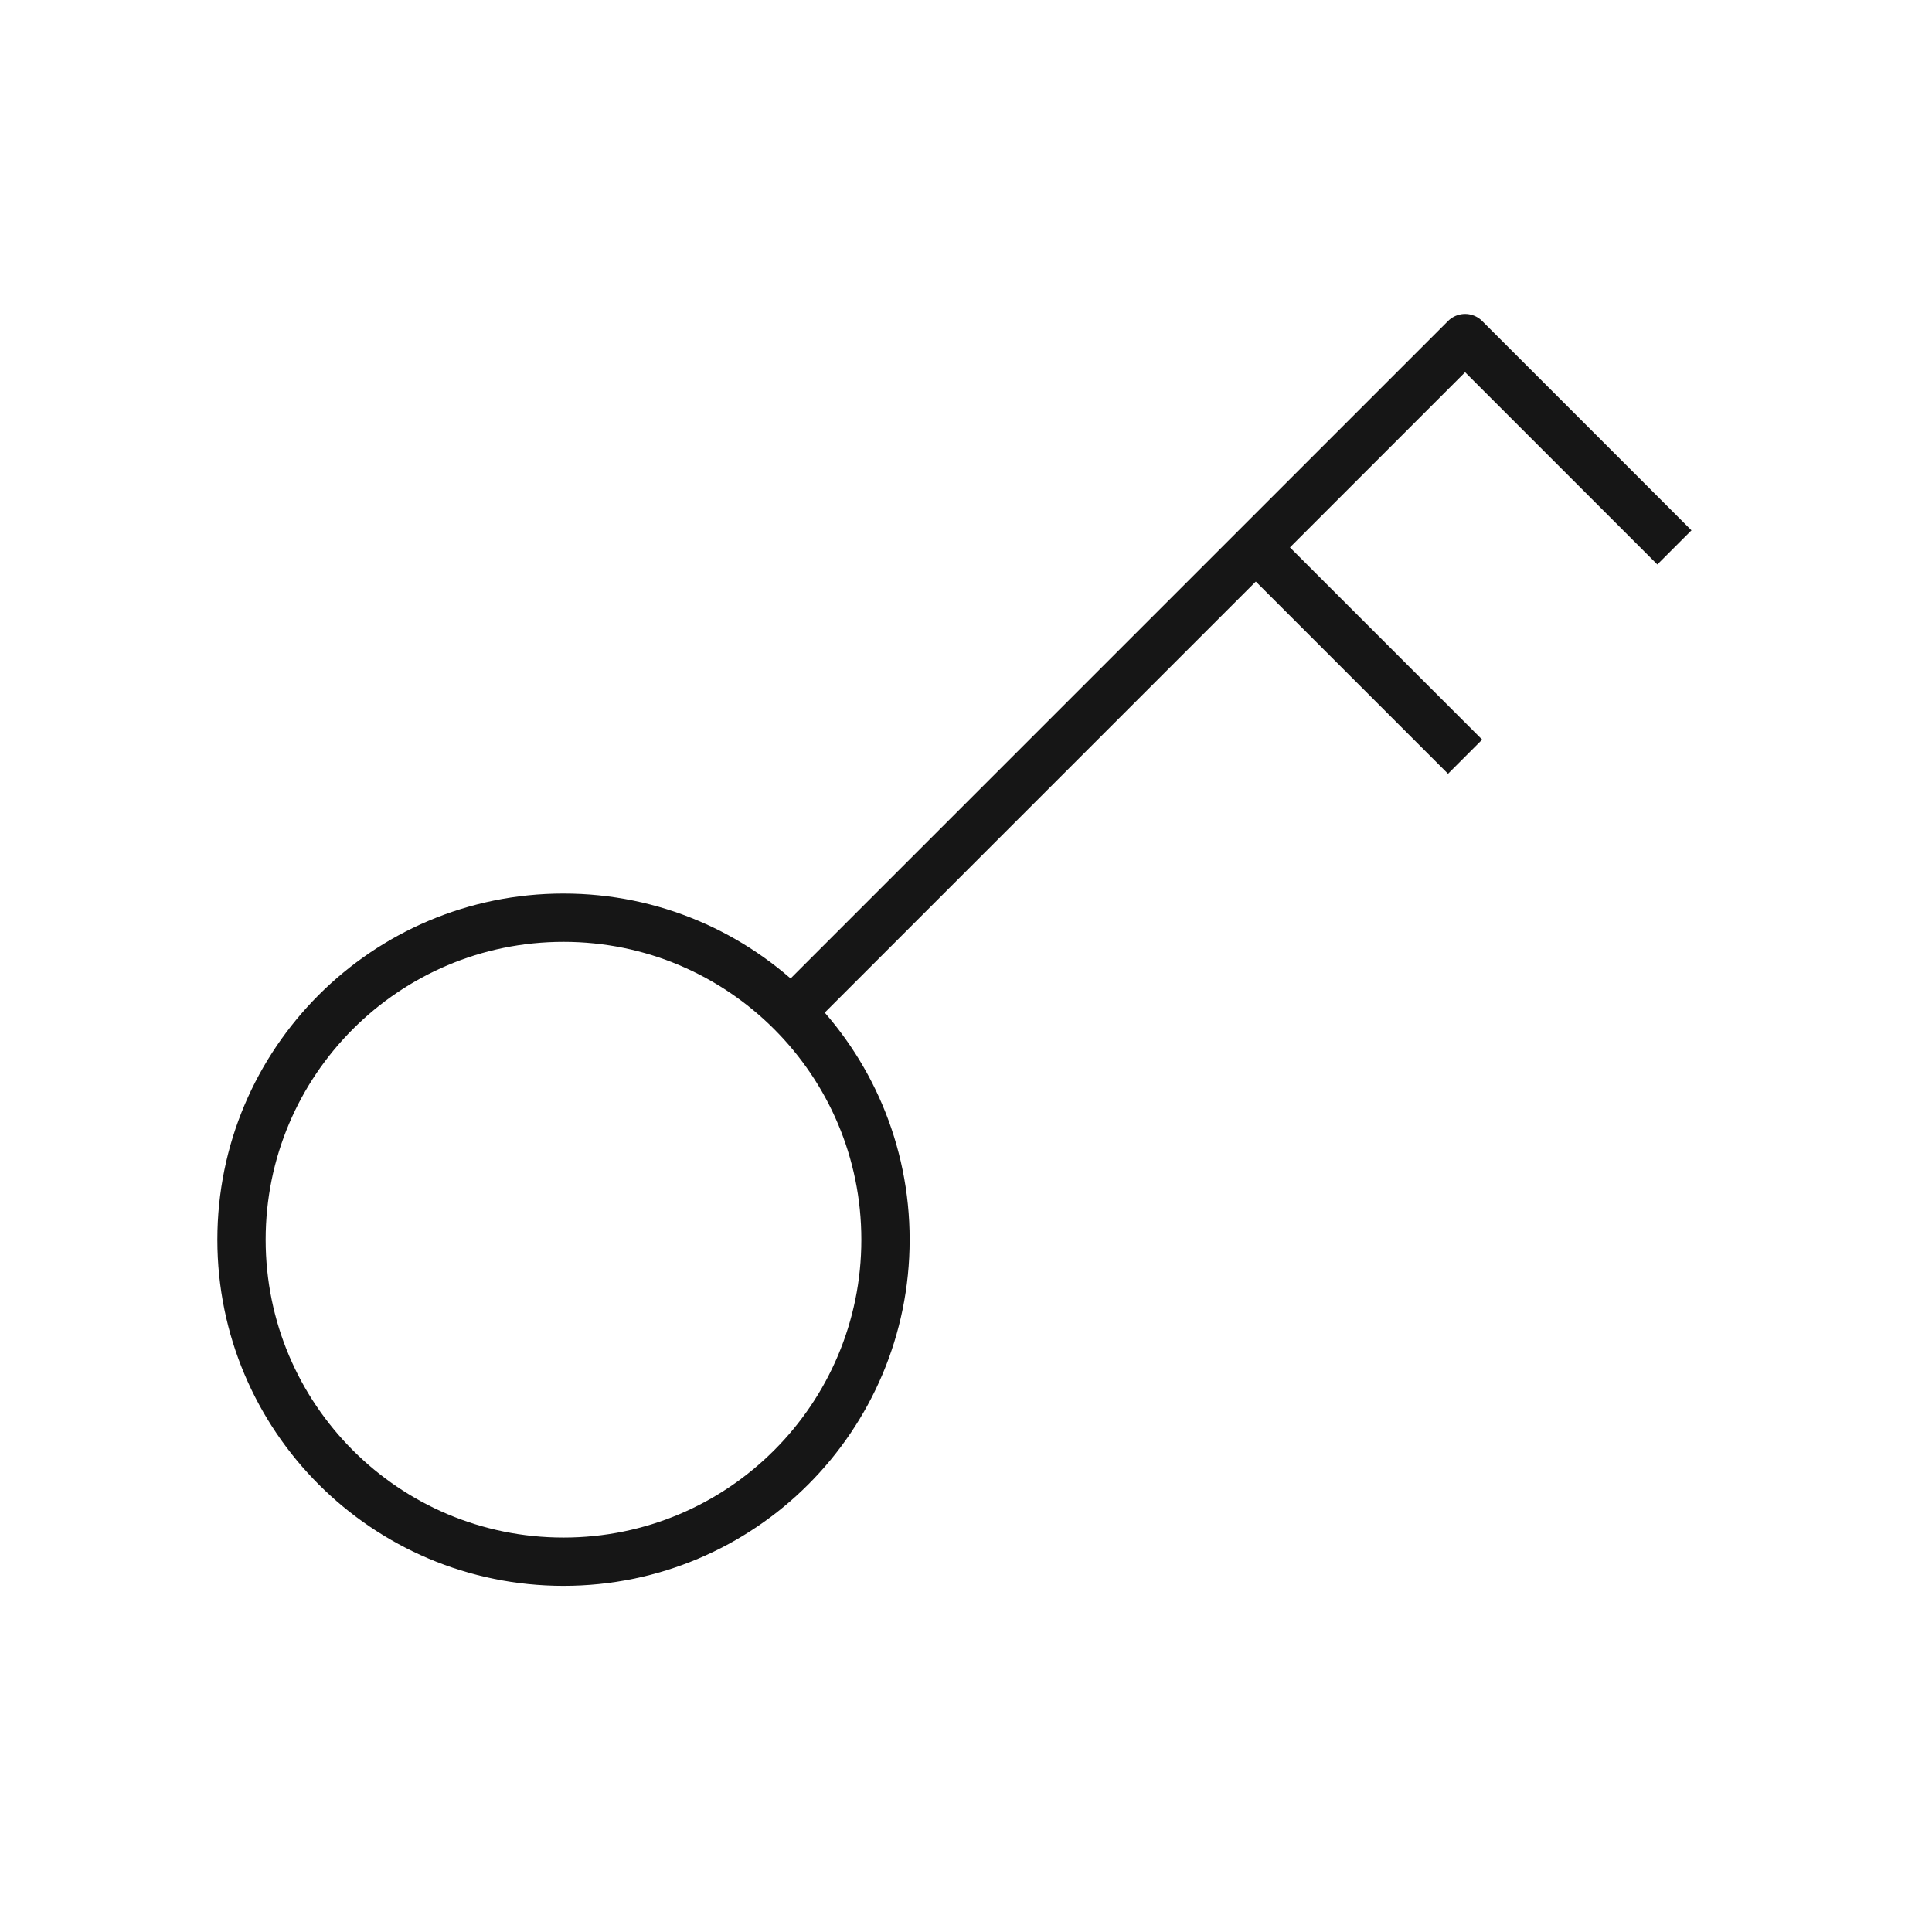
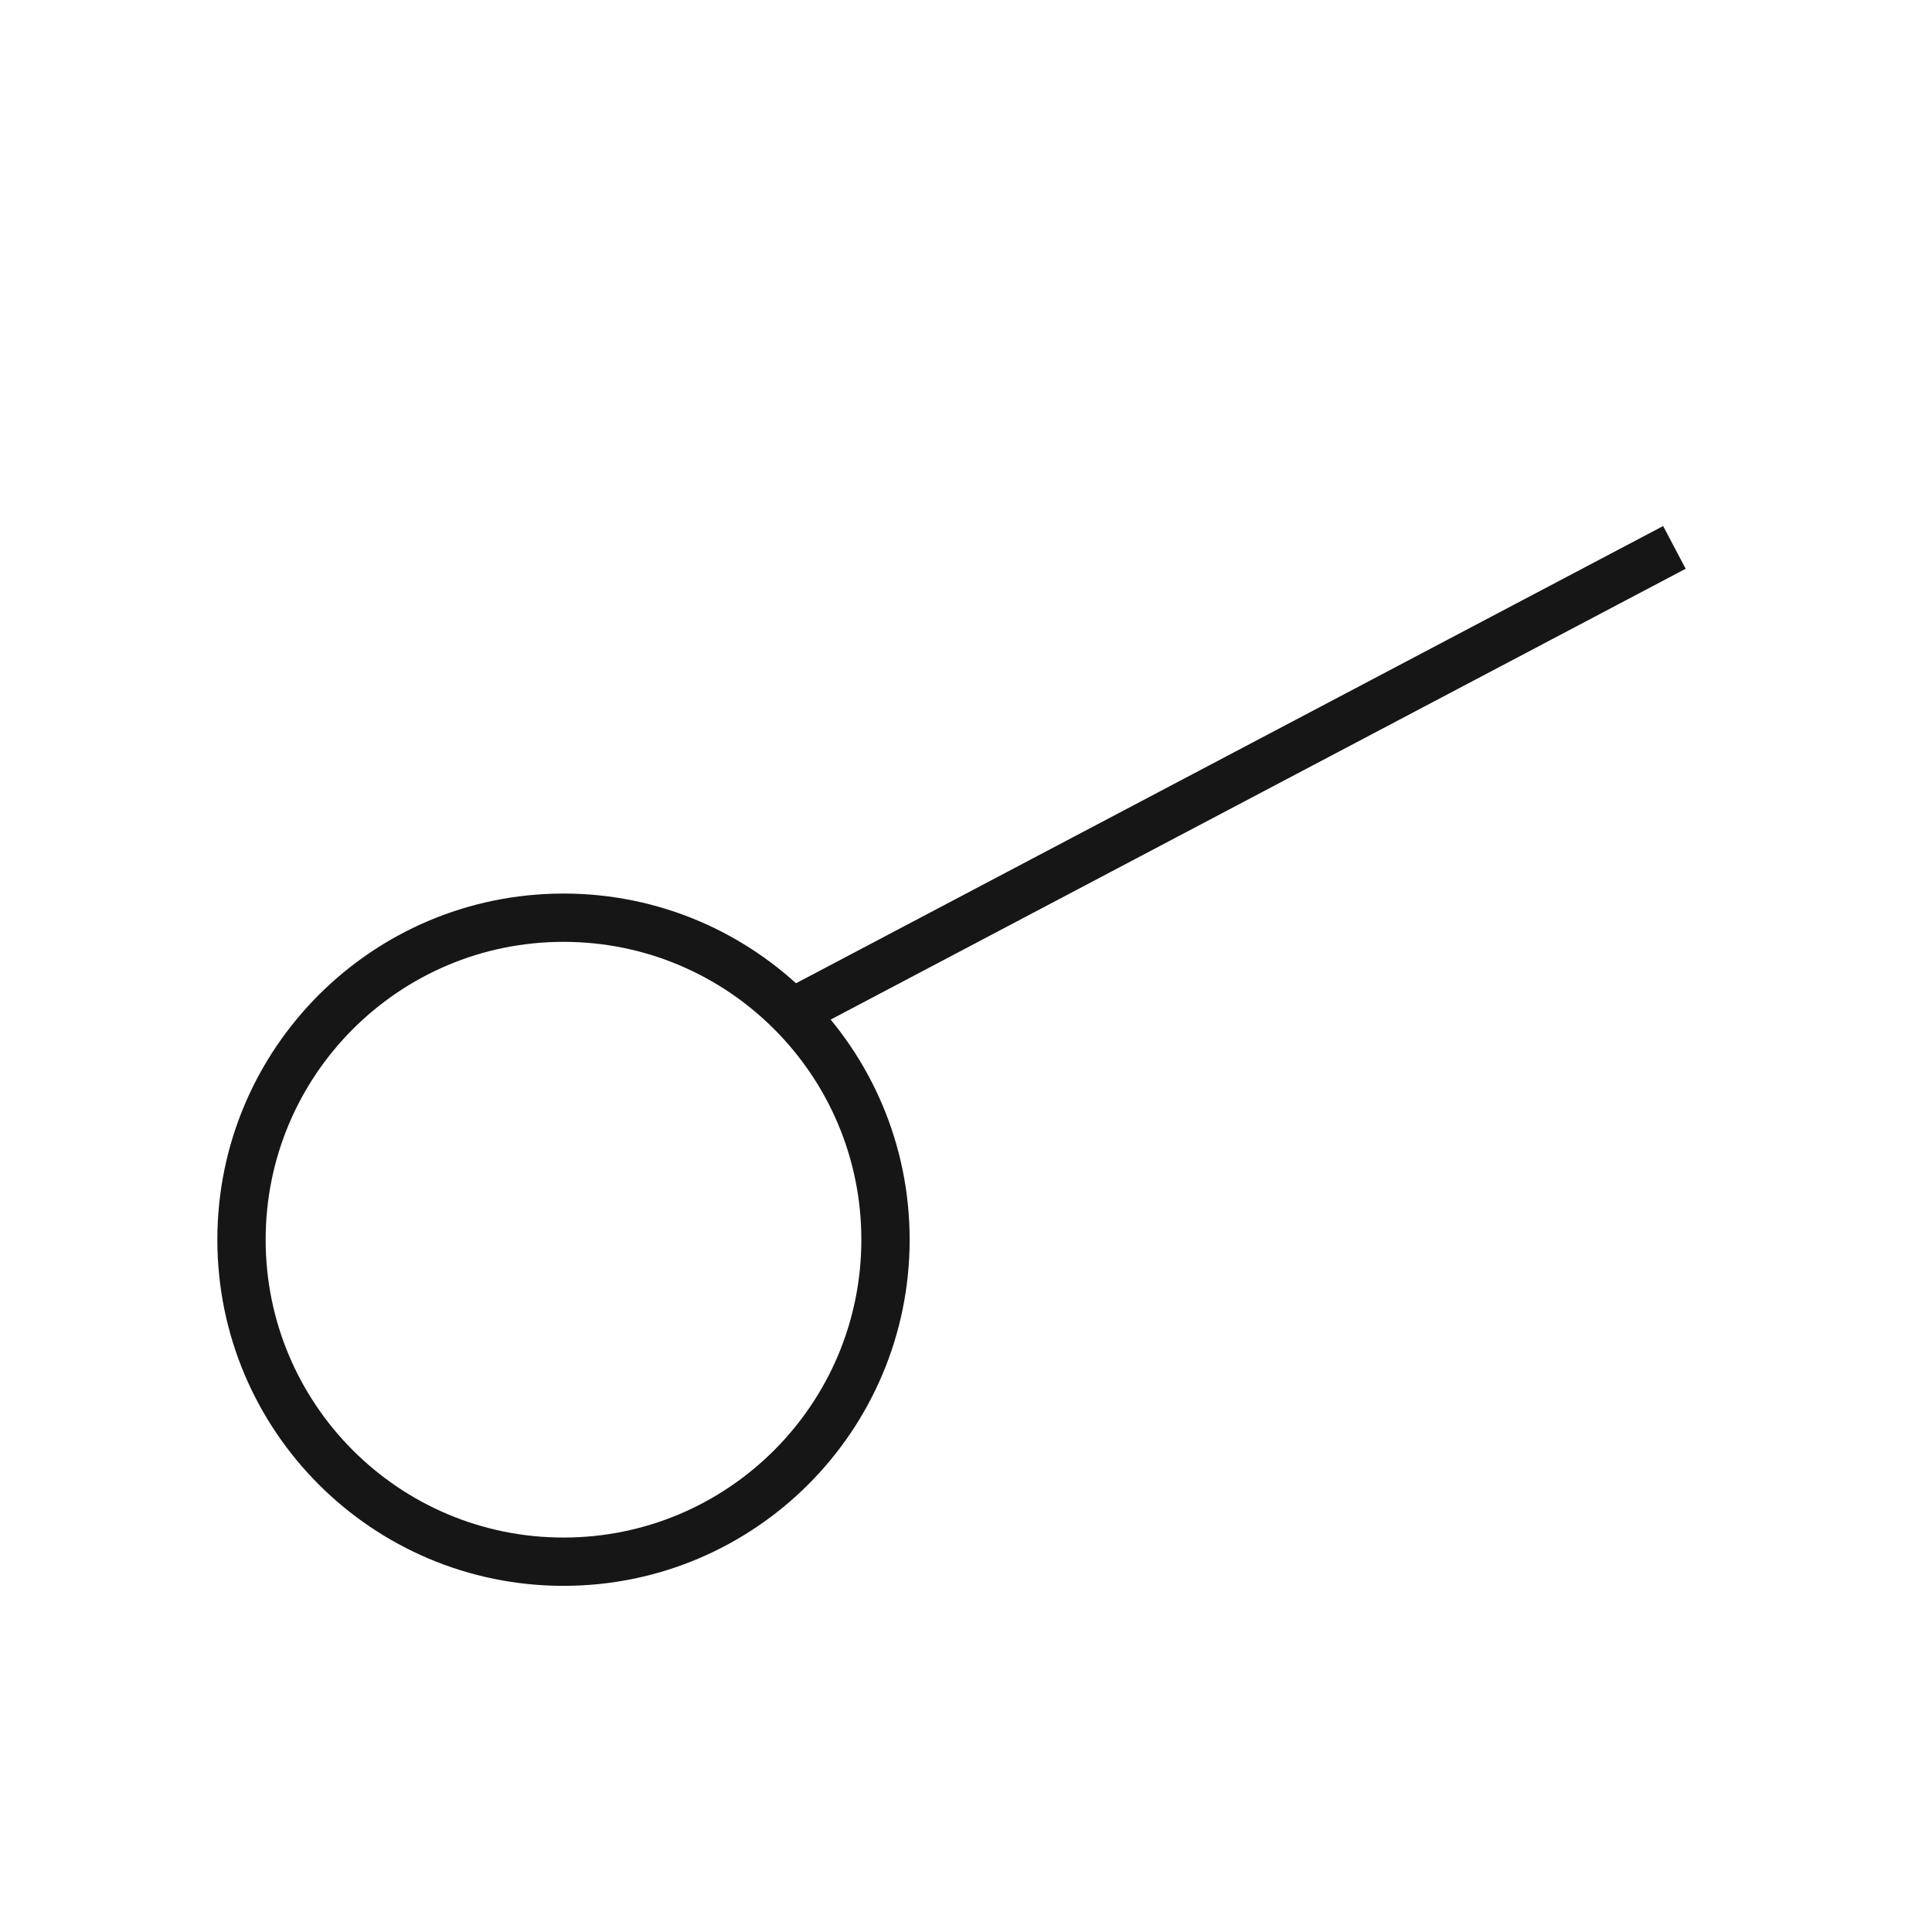
<svg xmlns="http://www.w3.org/2000/svg" width="120" height="120" viewBox="0 0 120 120" fill="none">
  <path d="M35 57C46.046 57 55 65.954 55 77C55 88.046 46.046 97 35 97C23.954 97 15 88.046 15 77C15 65.954 23.954 57 35 57Z" stroke="#161616" stroke-width="3" stroke-linecap="round" stroke-linejoin="round" />
-   <path d="M49 63L91 21L104 34" stroke="#161616" stroke-width="3" stroke-linejoin="round" />
-   <path d="M78 34L91 47" stroke="#161616" stroke-width="3" stroke-linejoin="round" />
+   <path d="M49 63L104 34" stroke="#161616" stroke-width="3" stroke-linejoin="round" />
</svg>